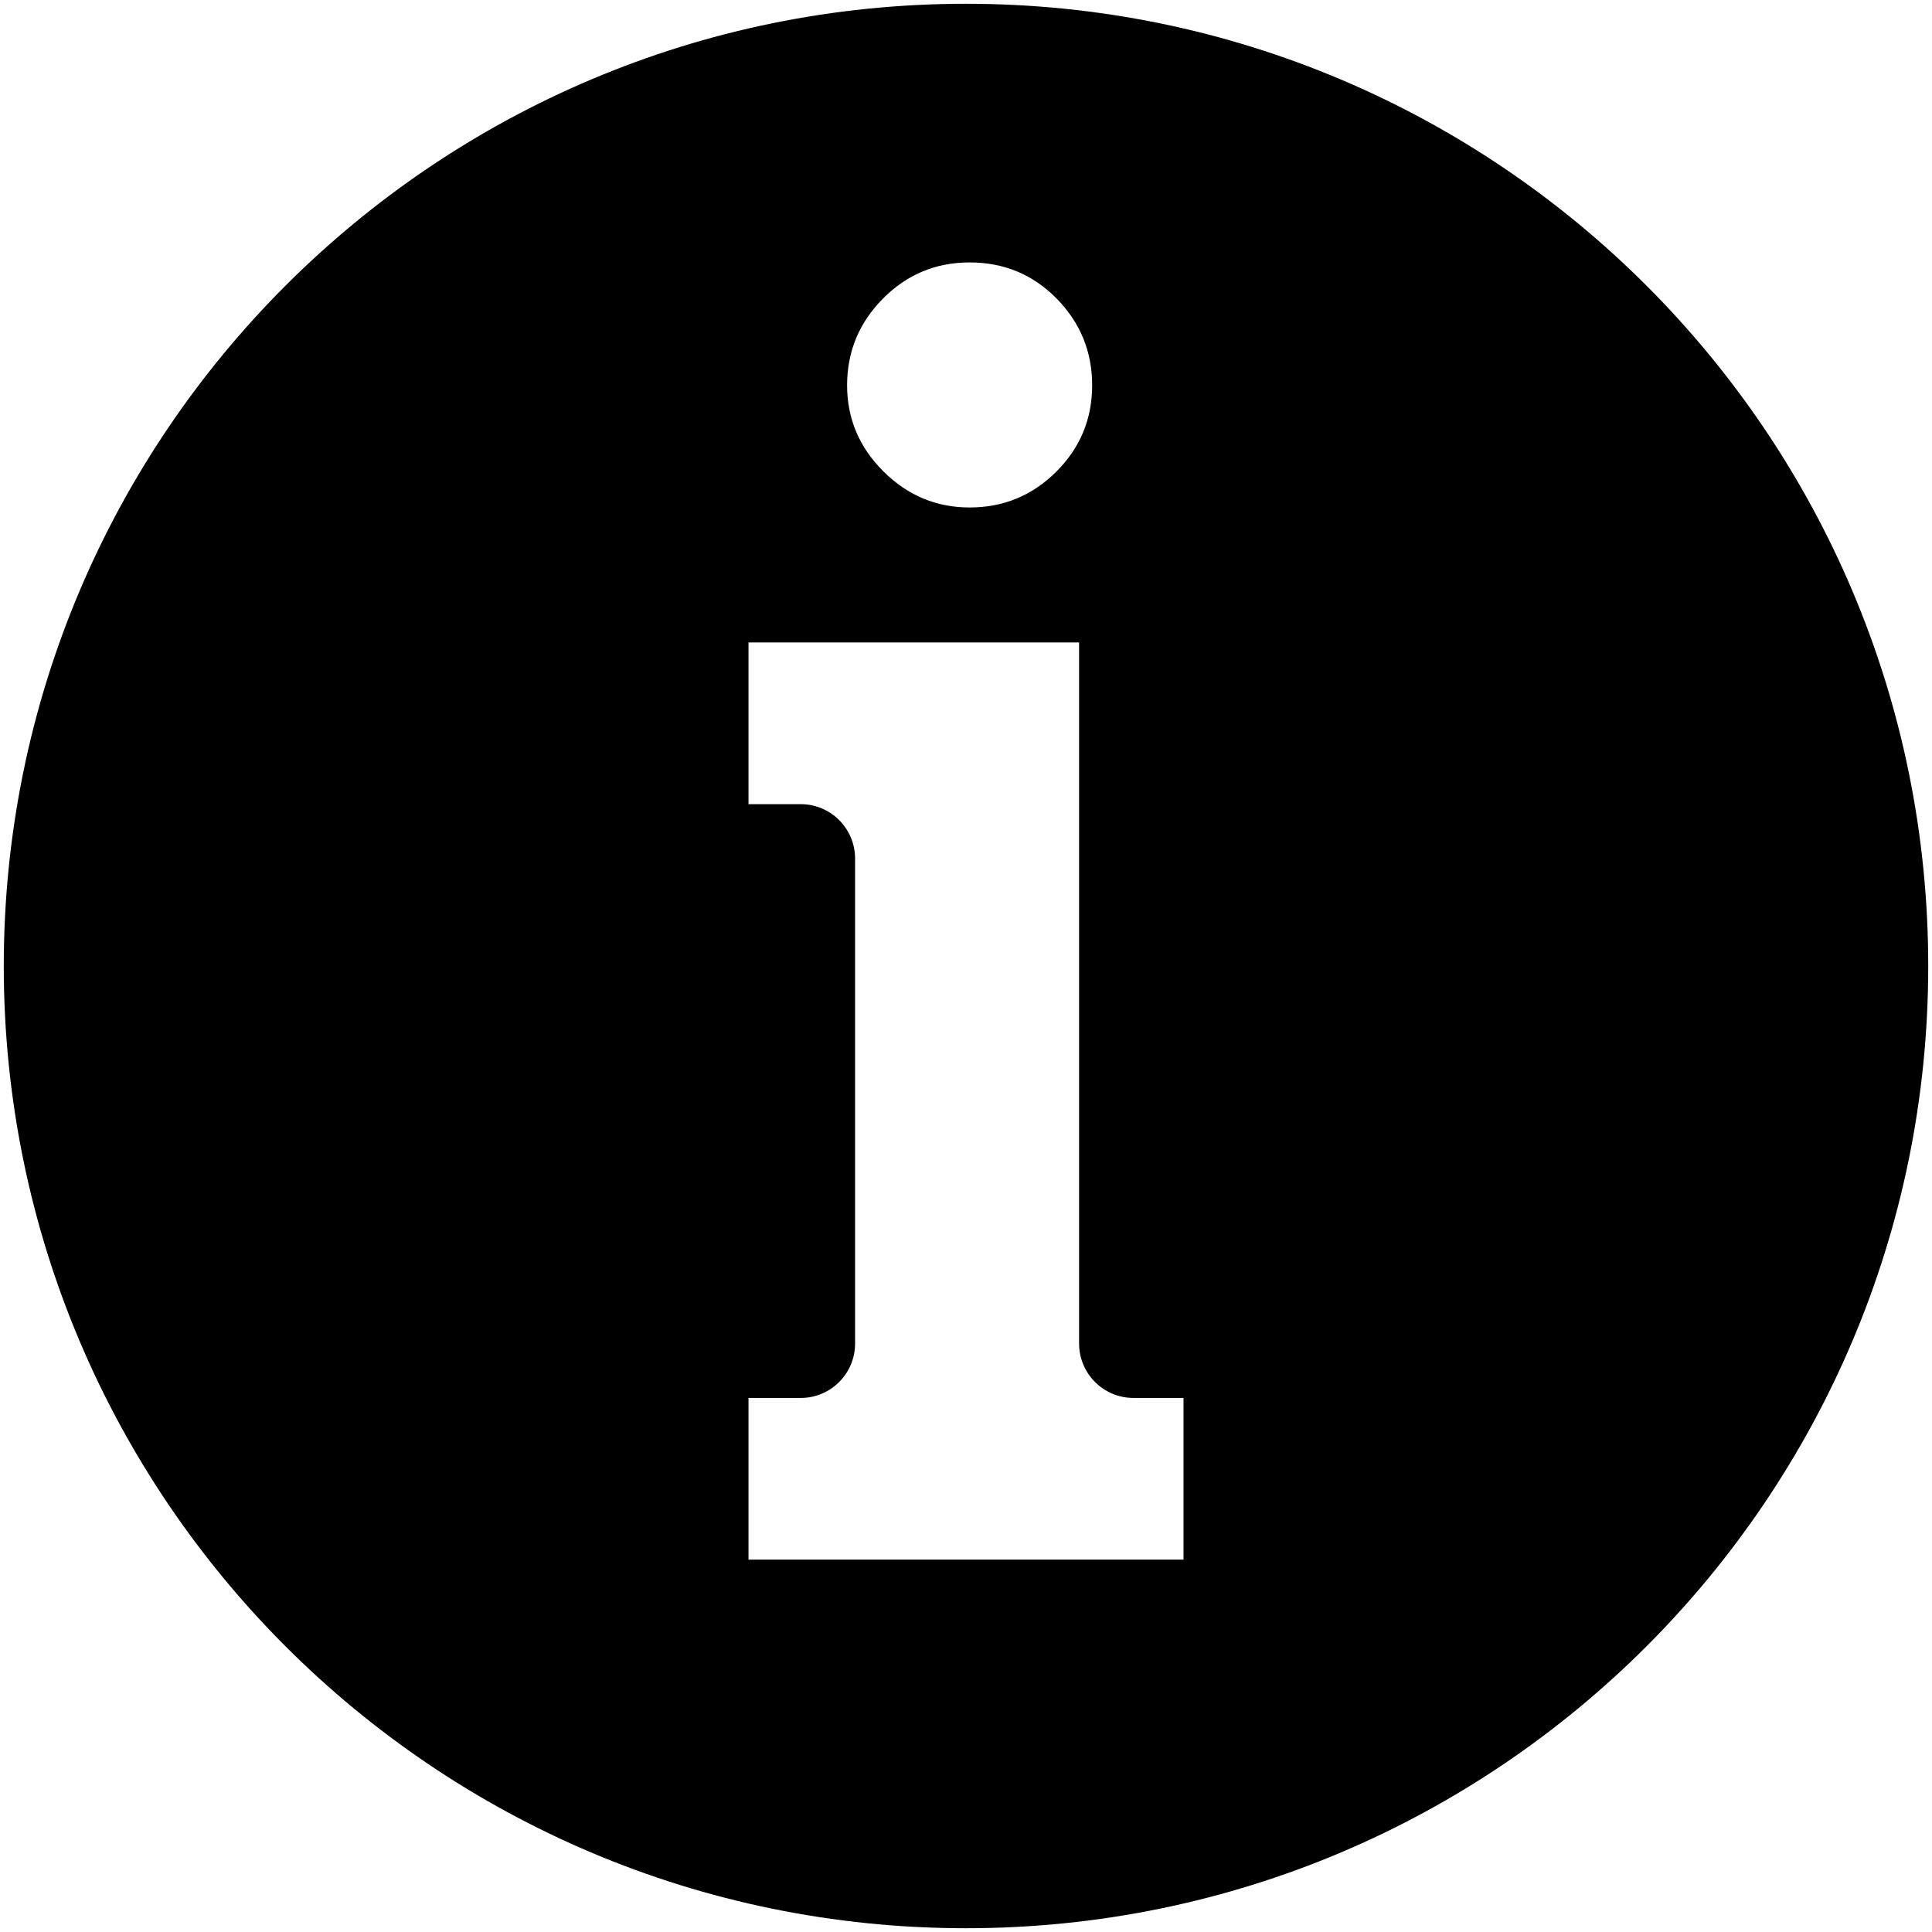
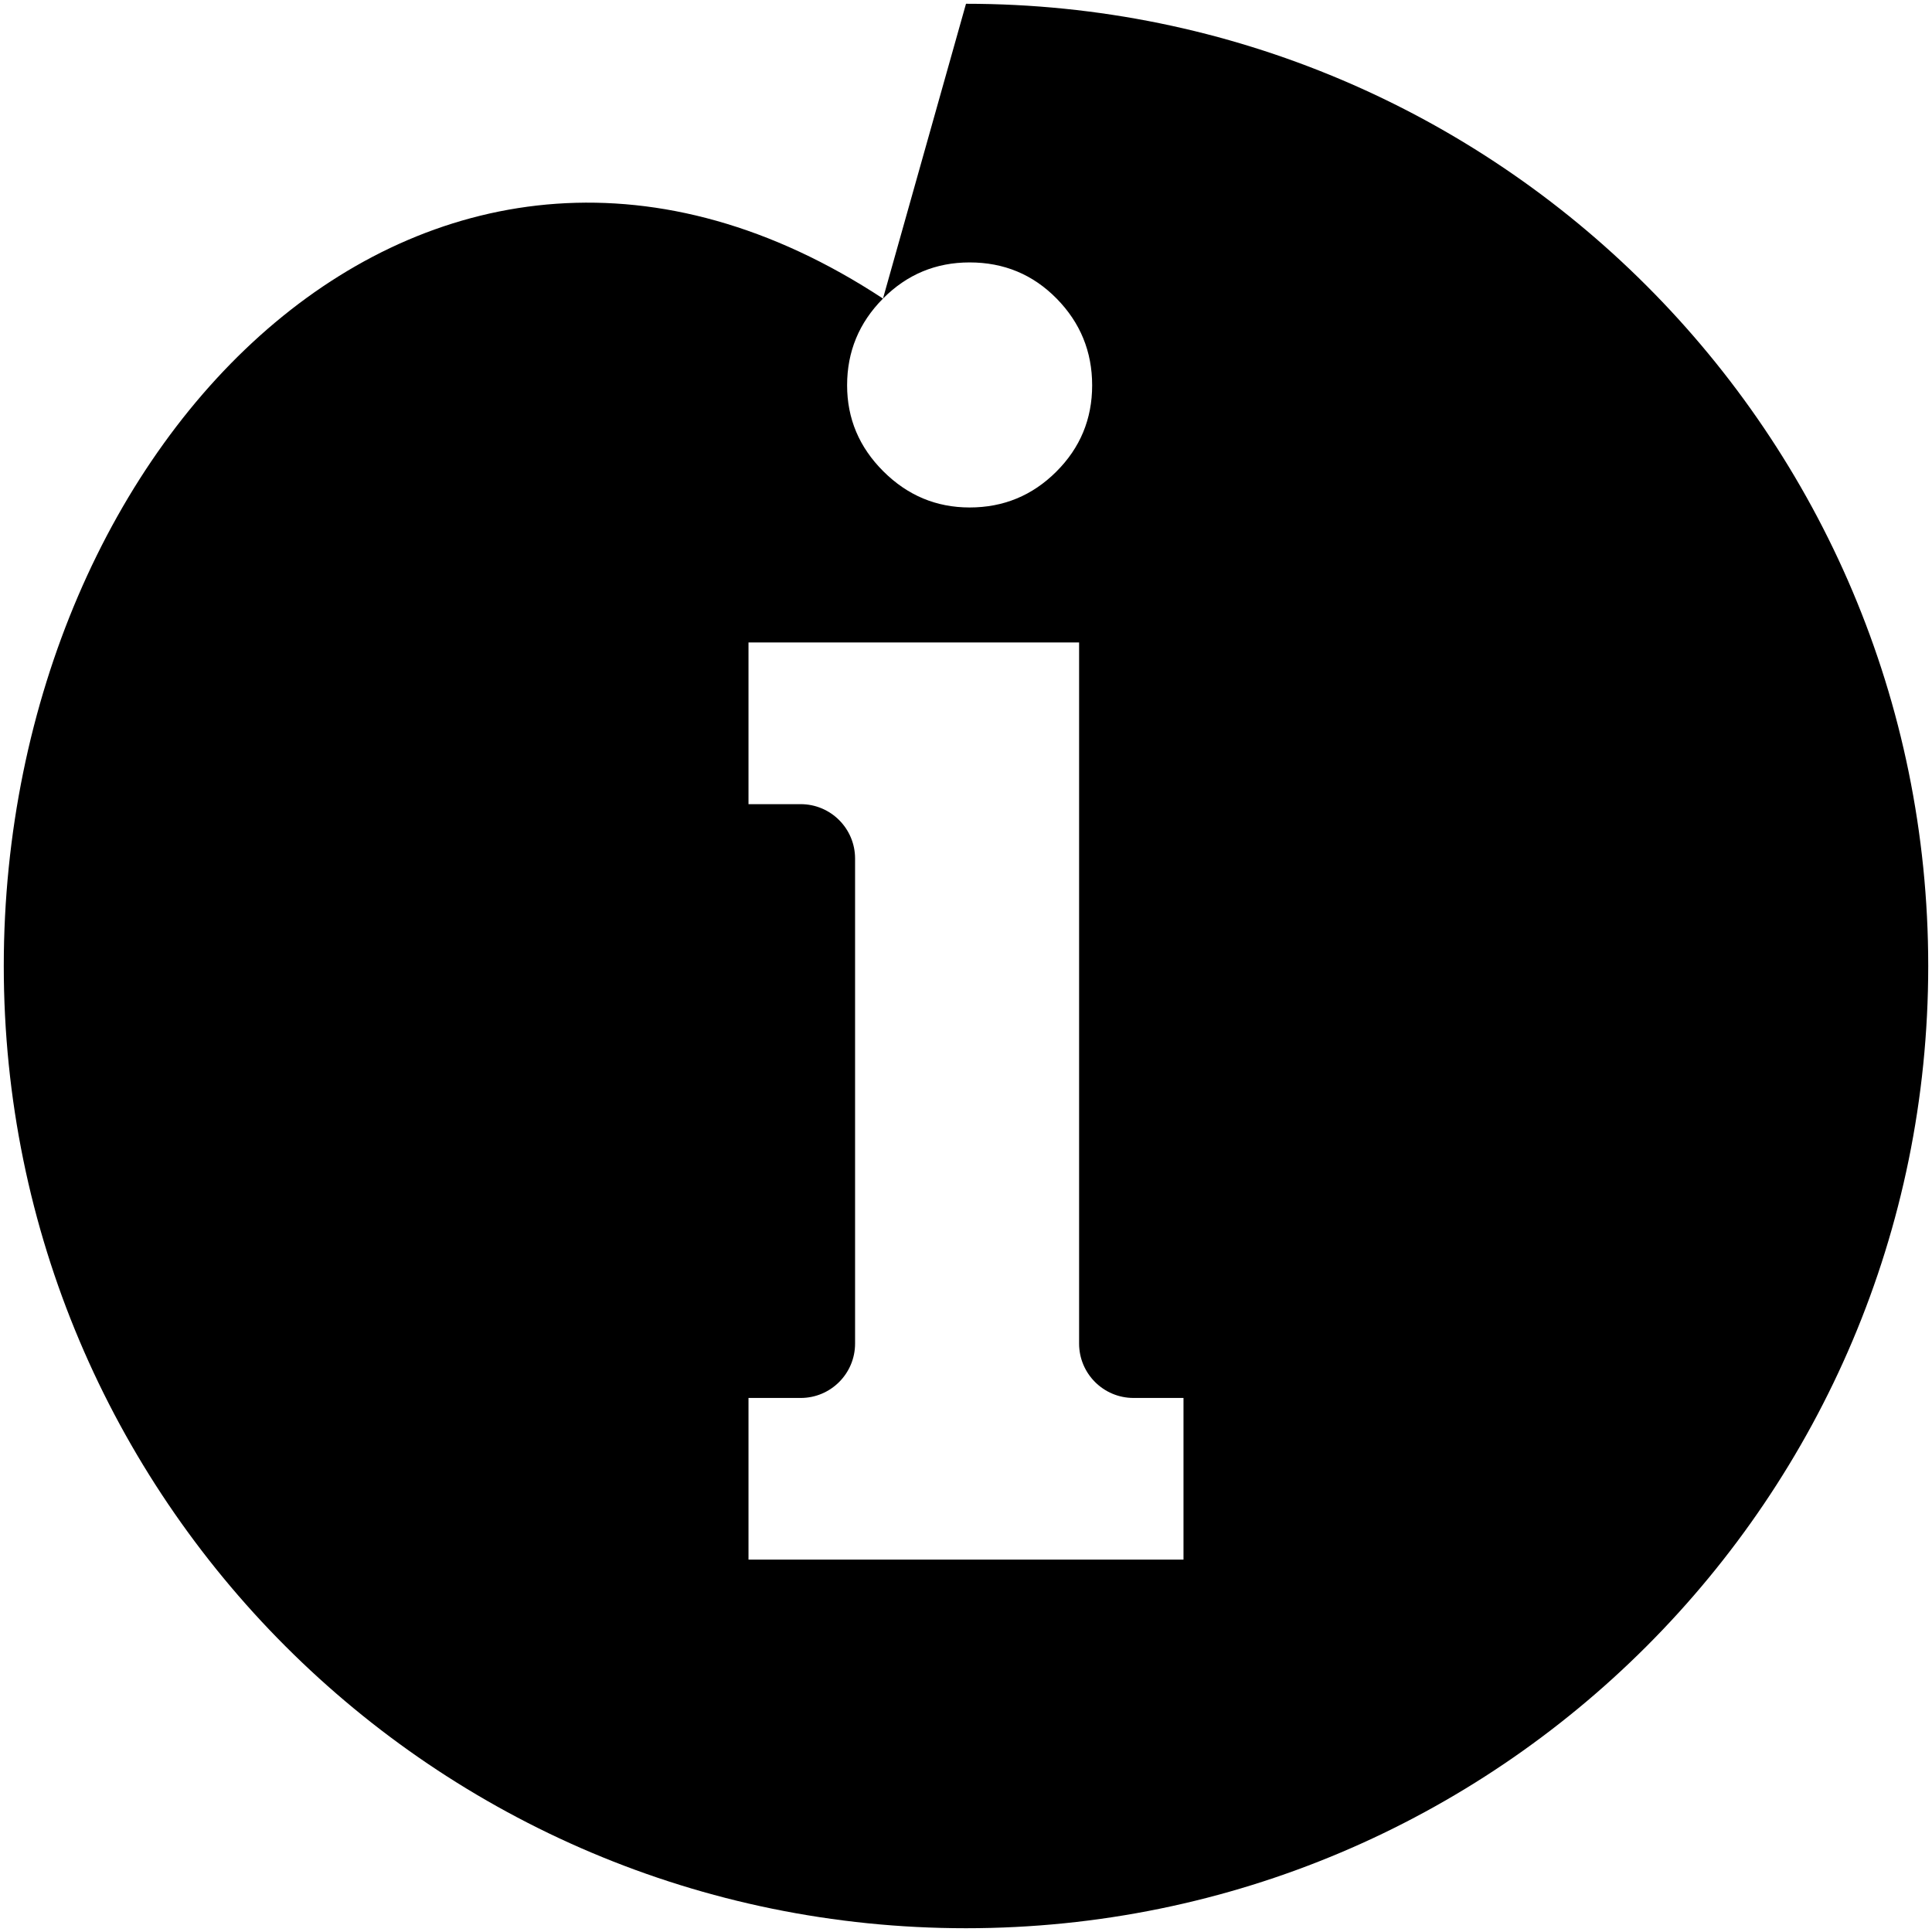
<svg xmlns="http://www.w3.org/2000/svg" viewBox="0 0 512 512" fill-rule="evenodd" clip-rule="evenodd" stroke-linejoin="round" stroke-miterlimit="1.414">
-   <path d="M313.64 413.318H198.36v-42.845h13.827c7.962 0 14.417-6.454 14.417-14.417v-128.53c0-7.962-6.455-14.417-14.417-14.417H198.36v-42.847h87.612v185.793c0 7.963 6.455 14.417 14.417 14.417h13.25v42.845zM234 79.125c6.34-6.385 13.993-9.58 22.96-9.58 9.094 0 16.778 3.195 23.056 9.58 6.274 6.386 9.415 14.047 9.415 22.987 0 8.94-3.17 16.572-9.51 22.893-6.34 6.323-13.996 9.48-22.96 9.48-8.837 0-16.46-3.19-22.863-9.576-6.406-6.385-9.606-13.984-9.606-22.798 0-8.94 3.17-16.6 9.51-22.987M256 1C115.172 1 1 115.136 1 256c0 140.847 114.172 255 255 255 140.845 0 255-114.153 255-255C511 115.136 396.845 1 256 1" fill-rule="nonzero" />
+   <path d="M313.64 413.318H198.36v-42.845h13.827c7.962 0 14.417-6.454 14.417-14.417v-128.53c0-7.962-6.455-14.417-14.417-14.417H198.36v-42.847h87.612v185.793c0 7.963 6.455 14.417 14.417 14.417h13.25v42.845zM234 79.125c6.34-6.385 13.993-9.58 22.96-9.58 9.094 0 16.778 3.195 23.056 9.58 6.274 6.386 9.415 14.047 9.415 22.987 0 8.94-3.17 16.572-9.51 22.893-6.34 6.323-13.996 9.48-22.96 9.48-8.837 0-16.46-3.19-22.863-9.576-6.406-6.385-9.606-13.984-9.606-22.798 0-8.94 3.17-16.6 9.51-22.987C115.172 1 1 115.136 1 256c0 140.847 114.172 255 255 255 140.845 0 255-114.153 255-255C511 115.136 396.845 1 256 1" fill-rule="nonzero" />
</svg>